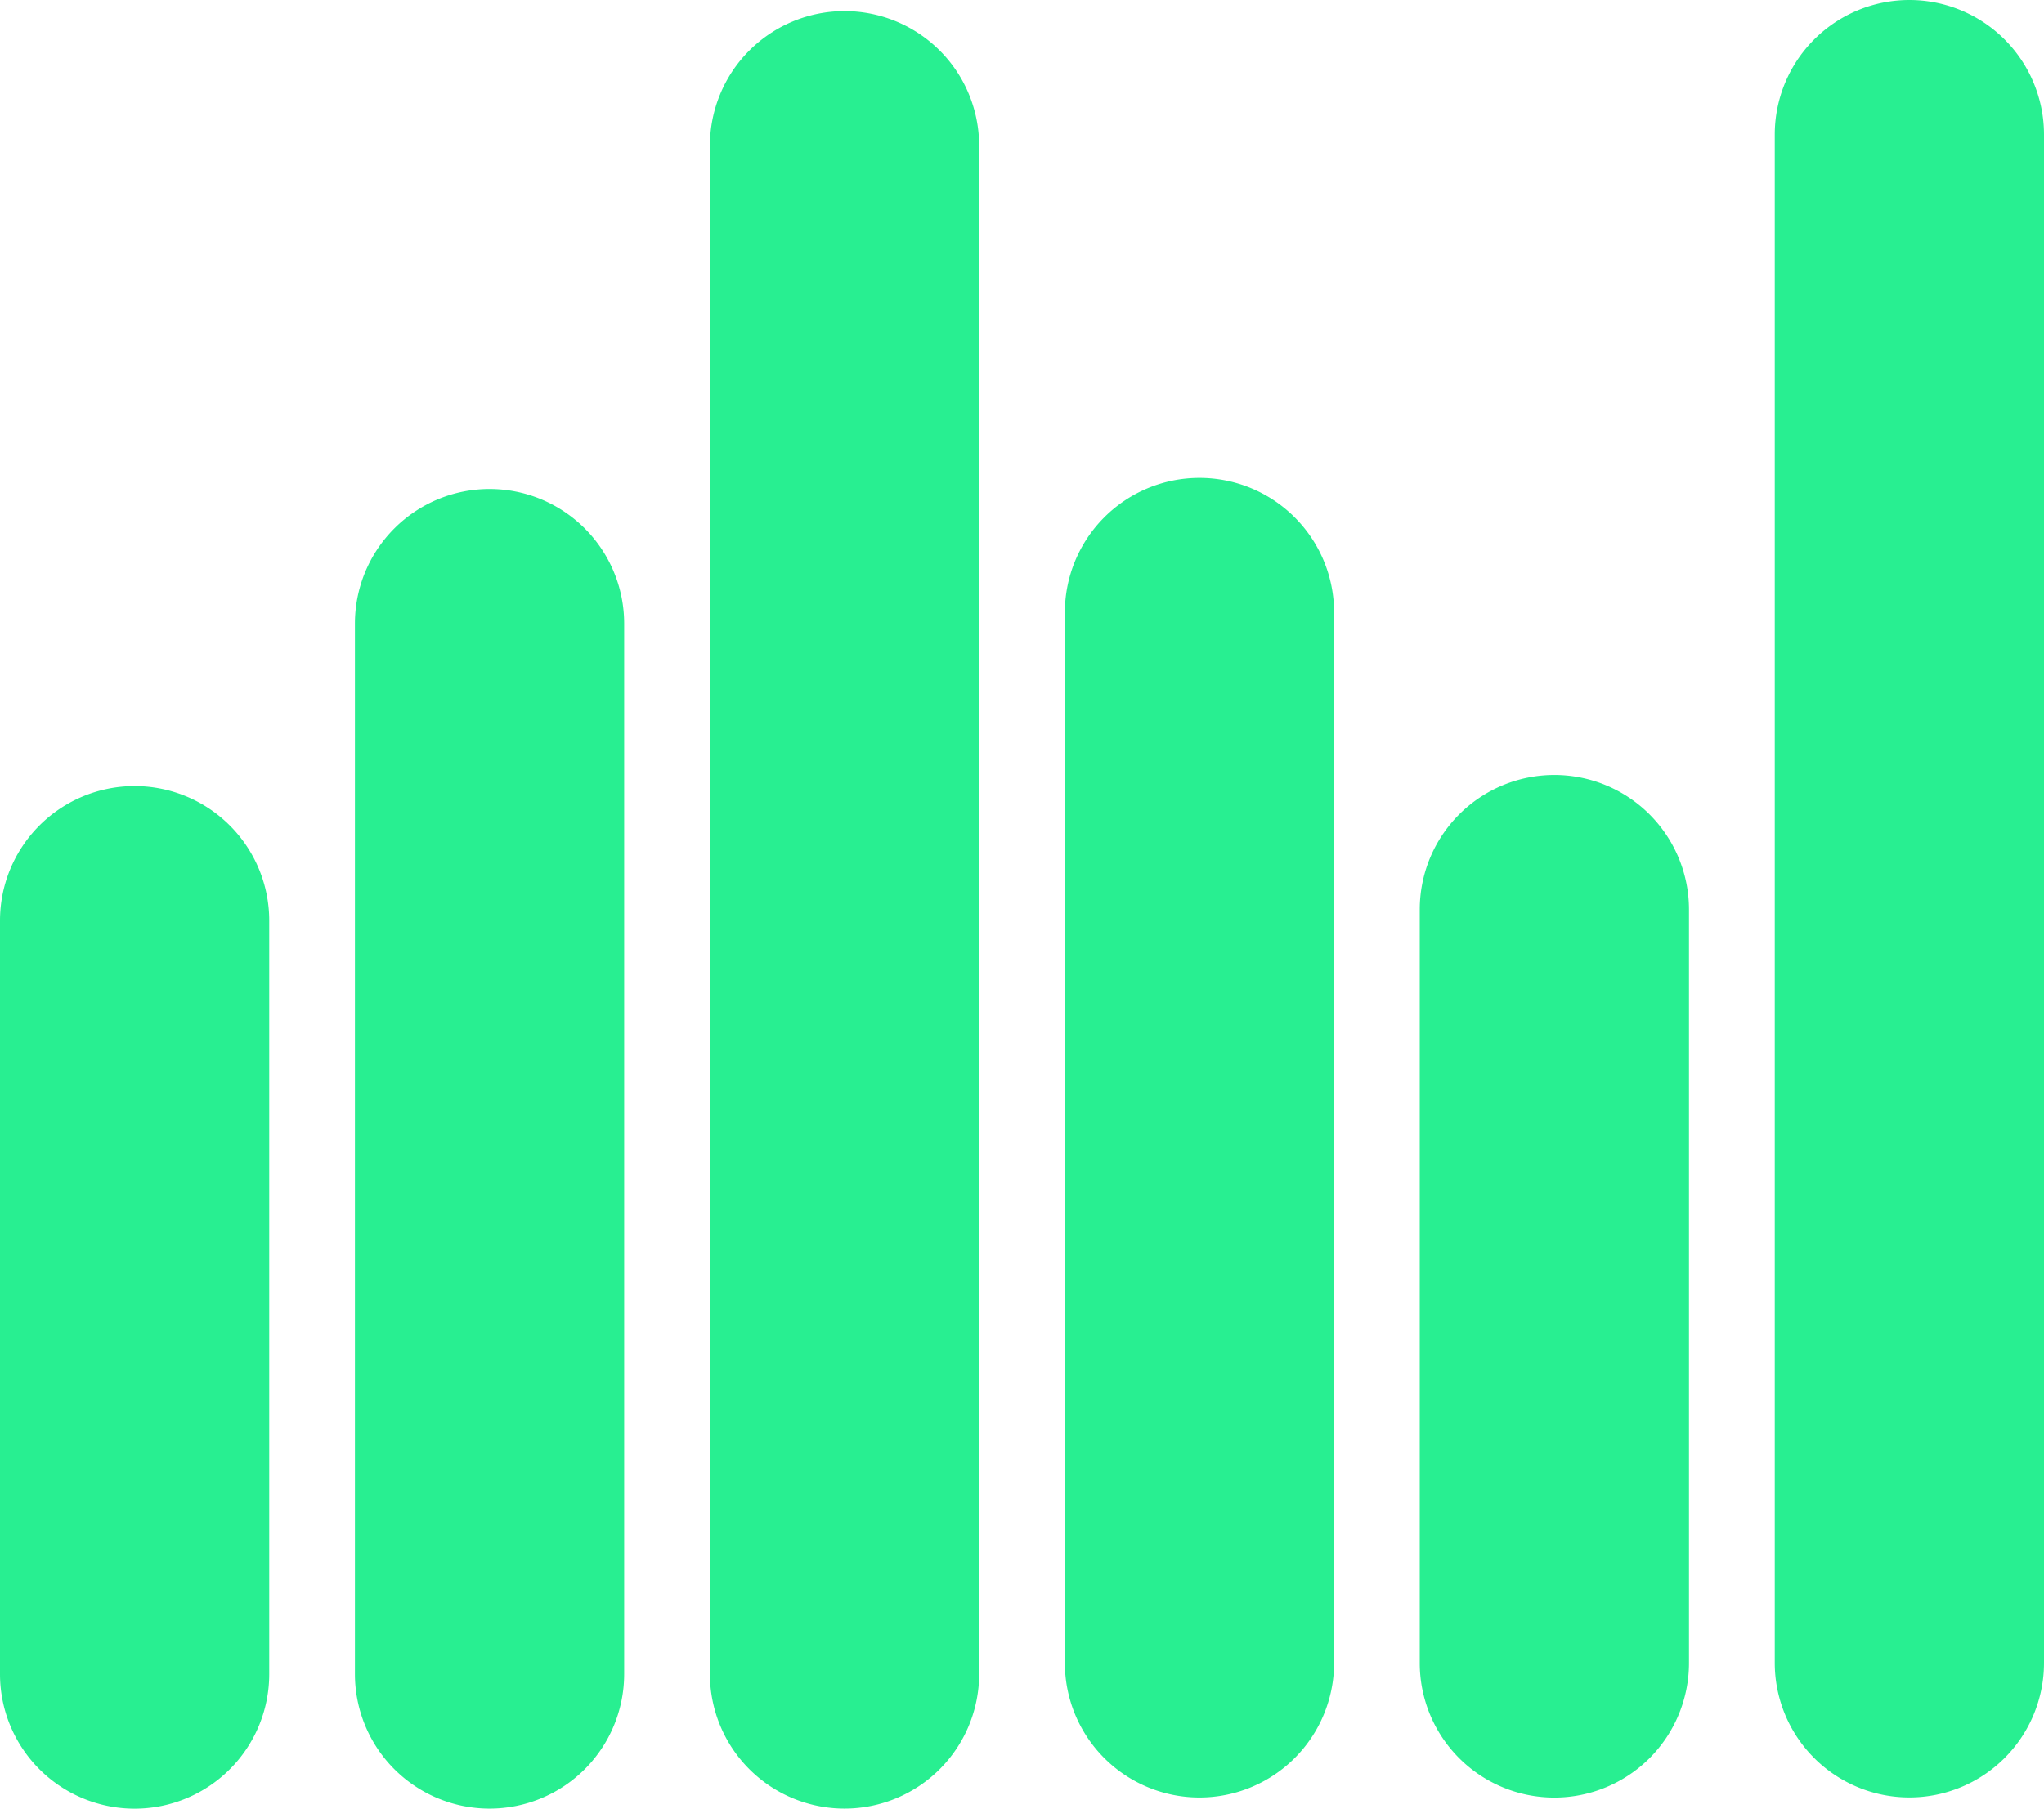
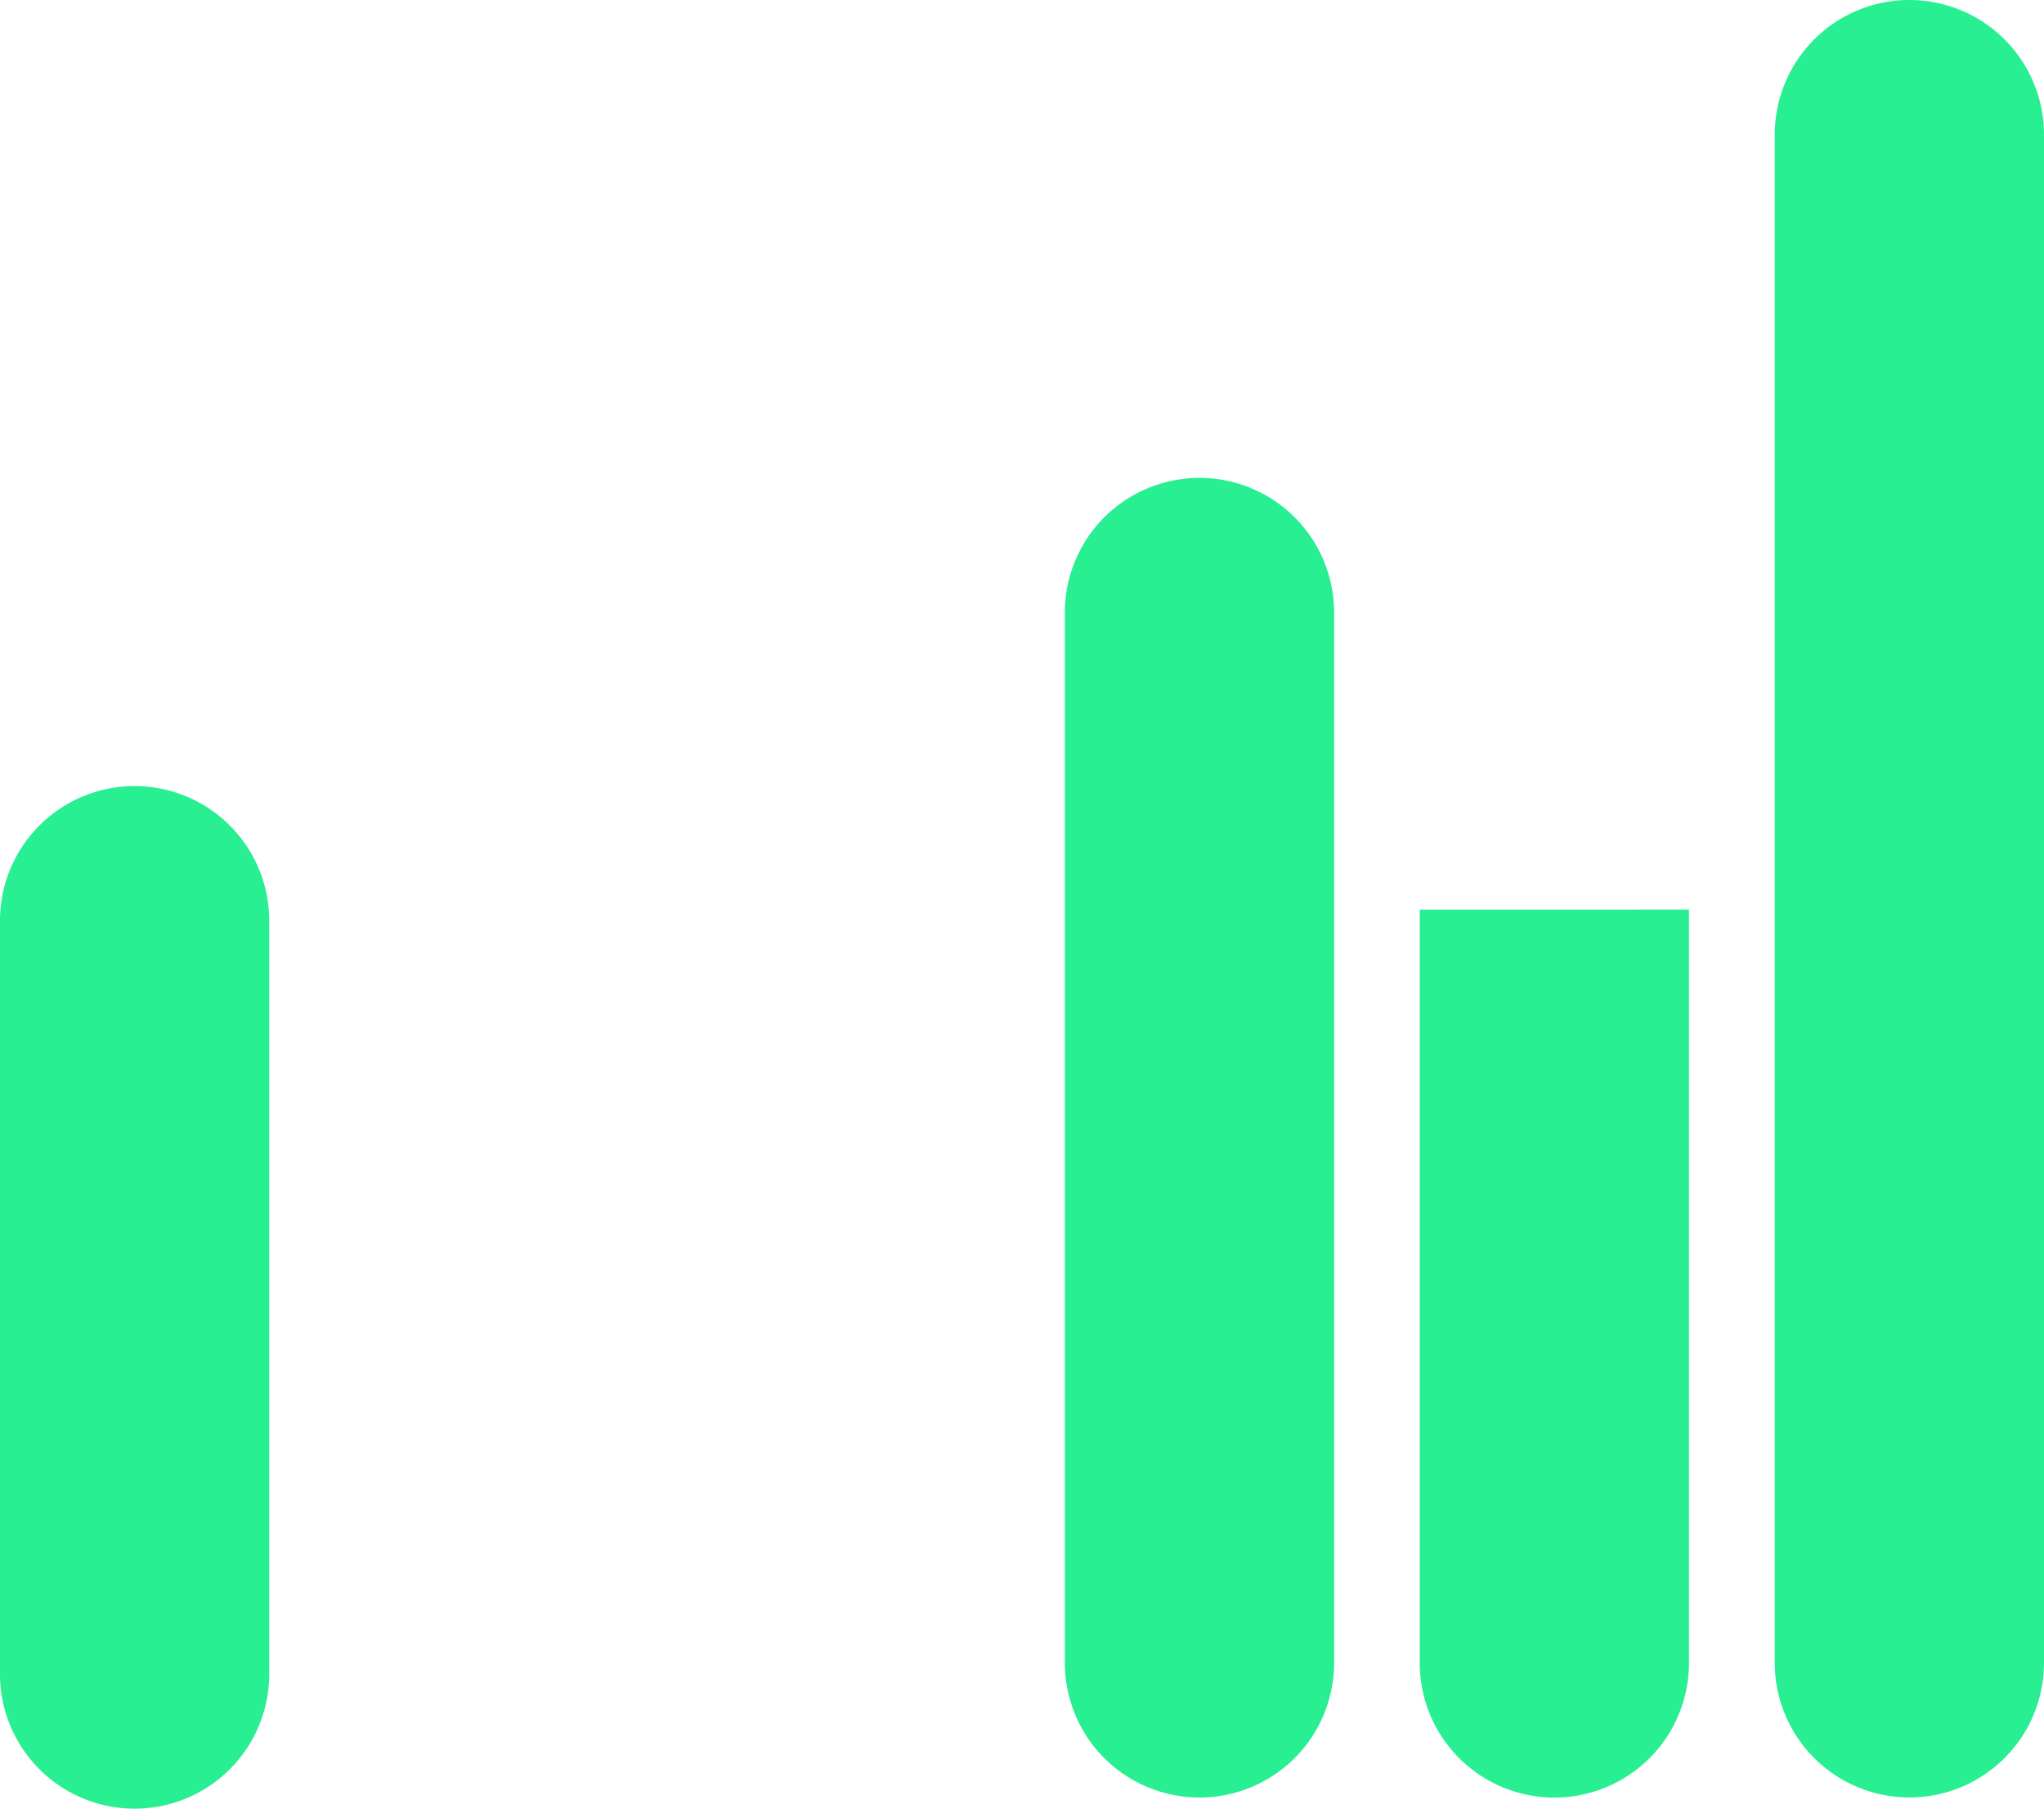
<svg xmlns="http://www.w3.org/2000/svg" width="145.387" height="128.668" viewBox="0 0 145.387 128.668">
  <defs>
    <clipPath id="clip-path">
      <rect id="Rectangle_2404" data-name="Rectangle 2404" width="145.387" height="128.668" fill="none" />
    </clipPath>
  </defs>
  <g id="Groupe_7263" data-name="Groupe 7263" clip-path="url(#clip-path)">
    <path id="Tracé_1688" data-name="Tracé 1688" d="M19.15,93.194v53.6a9.575,9.575,0,1,1-19.15,0v-53.6a9.575,9.575,0,0,1,19.15,0" transform="translate(0 -27.696)" fill="#28ef91" />
-     <path id="Tracé_1689" data-name="Tracé 1689" d="M94.652,10.755V119.484a9.575,9.575,0,1,1-19.15,0V10.755a9.575,9.575,0,1,1,19.15,0" transform="translate(-25.007 -0.391)" fill="#28ef91" />
-     <path id="Tracé_1690" data-name="Tracé 1690" d="M56.9,61.591v74.731a9.575,9.575,0,0,1-19.15,0V61.591a9.575,9.575,0,1,1,19.15,0" transform="translate(-12.504 -17.228)" fill="#28ef91" />
-     <path id="Tracé_1691" data-name="Tracé 1691" d="M151,92.014v53.6a9.575,9.575,0,0,0,19.15,0v-53.6a9.575,9.575,0,0,0-19.15,0" transform="translate(-50.015 -27.305)" fill="#28ef91" />
+     <path id="Tracé_1691" data-name="Tracé 1691" d="M151,92.014v53.6a9.575,9.575,0,0,0,19.15,0v-53.6" transform="translate(-50.015 -27.305)" fill="#28ef91" />
    <path id="Tracé_1692" data-name="Tracé 1692" d="M188.755,9.575V118.3a9.575,9.575,0,1,0,19.15,0V9.575a9.575,9.575,0,1,0-19.15,0" transform="translate(-62.518)" fill="#28ef91" />
    <path id="Tracé_1693" data-name="Tracé 1693" d="M113.253,60.411v74.731a9.575,9.575,0,1,0,19.15,0V60.411a9.575,9.575,0,1,0-19.15,0" transform="translate(-37.511 -16.838)" fill="#28ef91" />
  </g>
</svg>